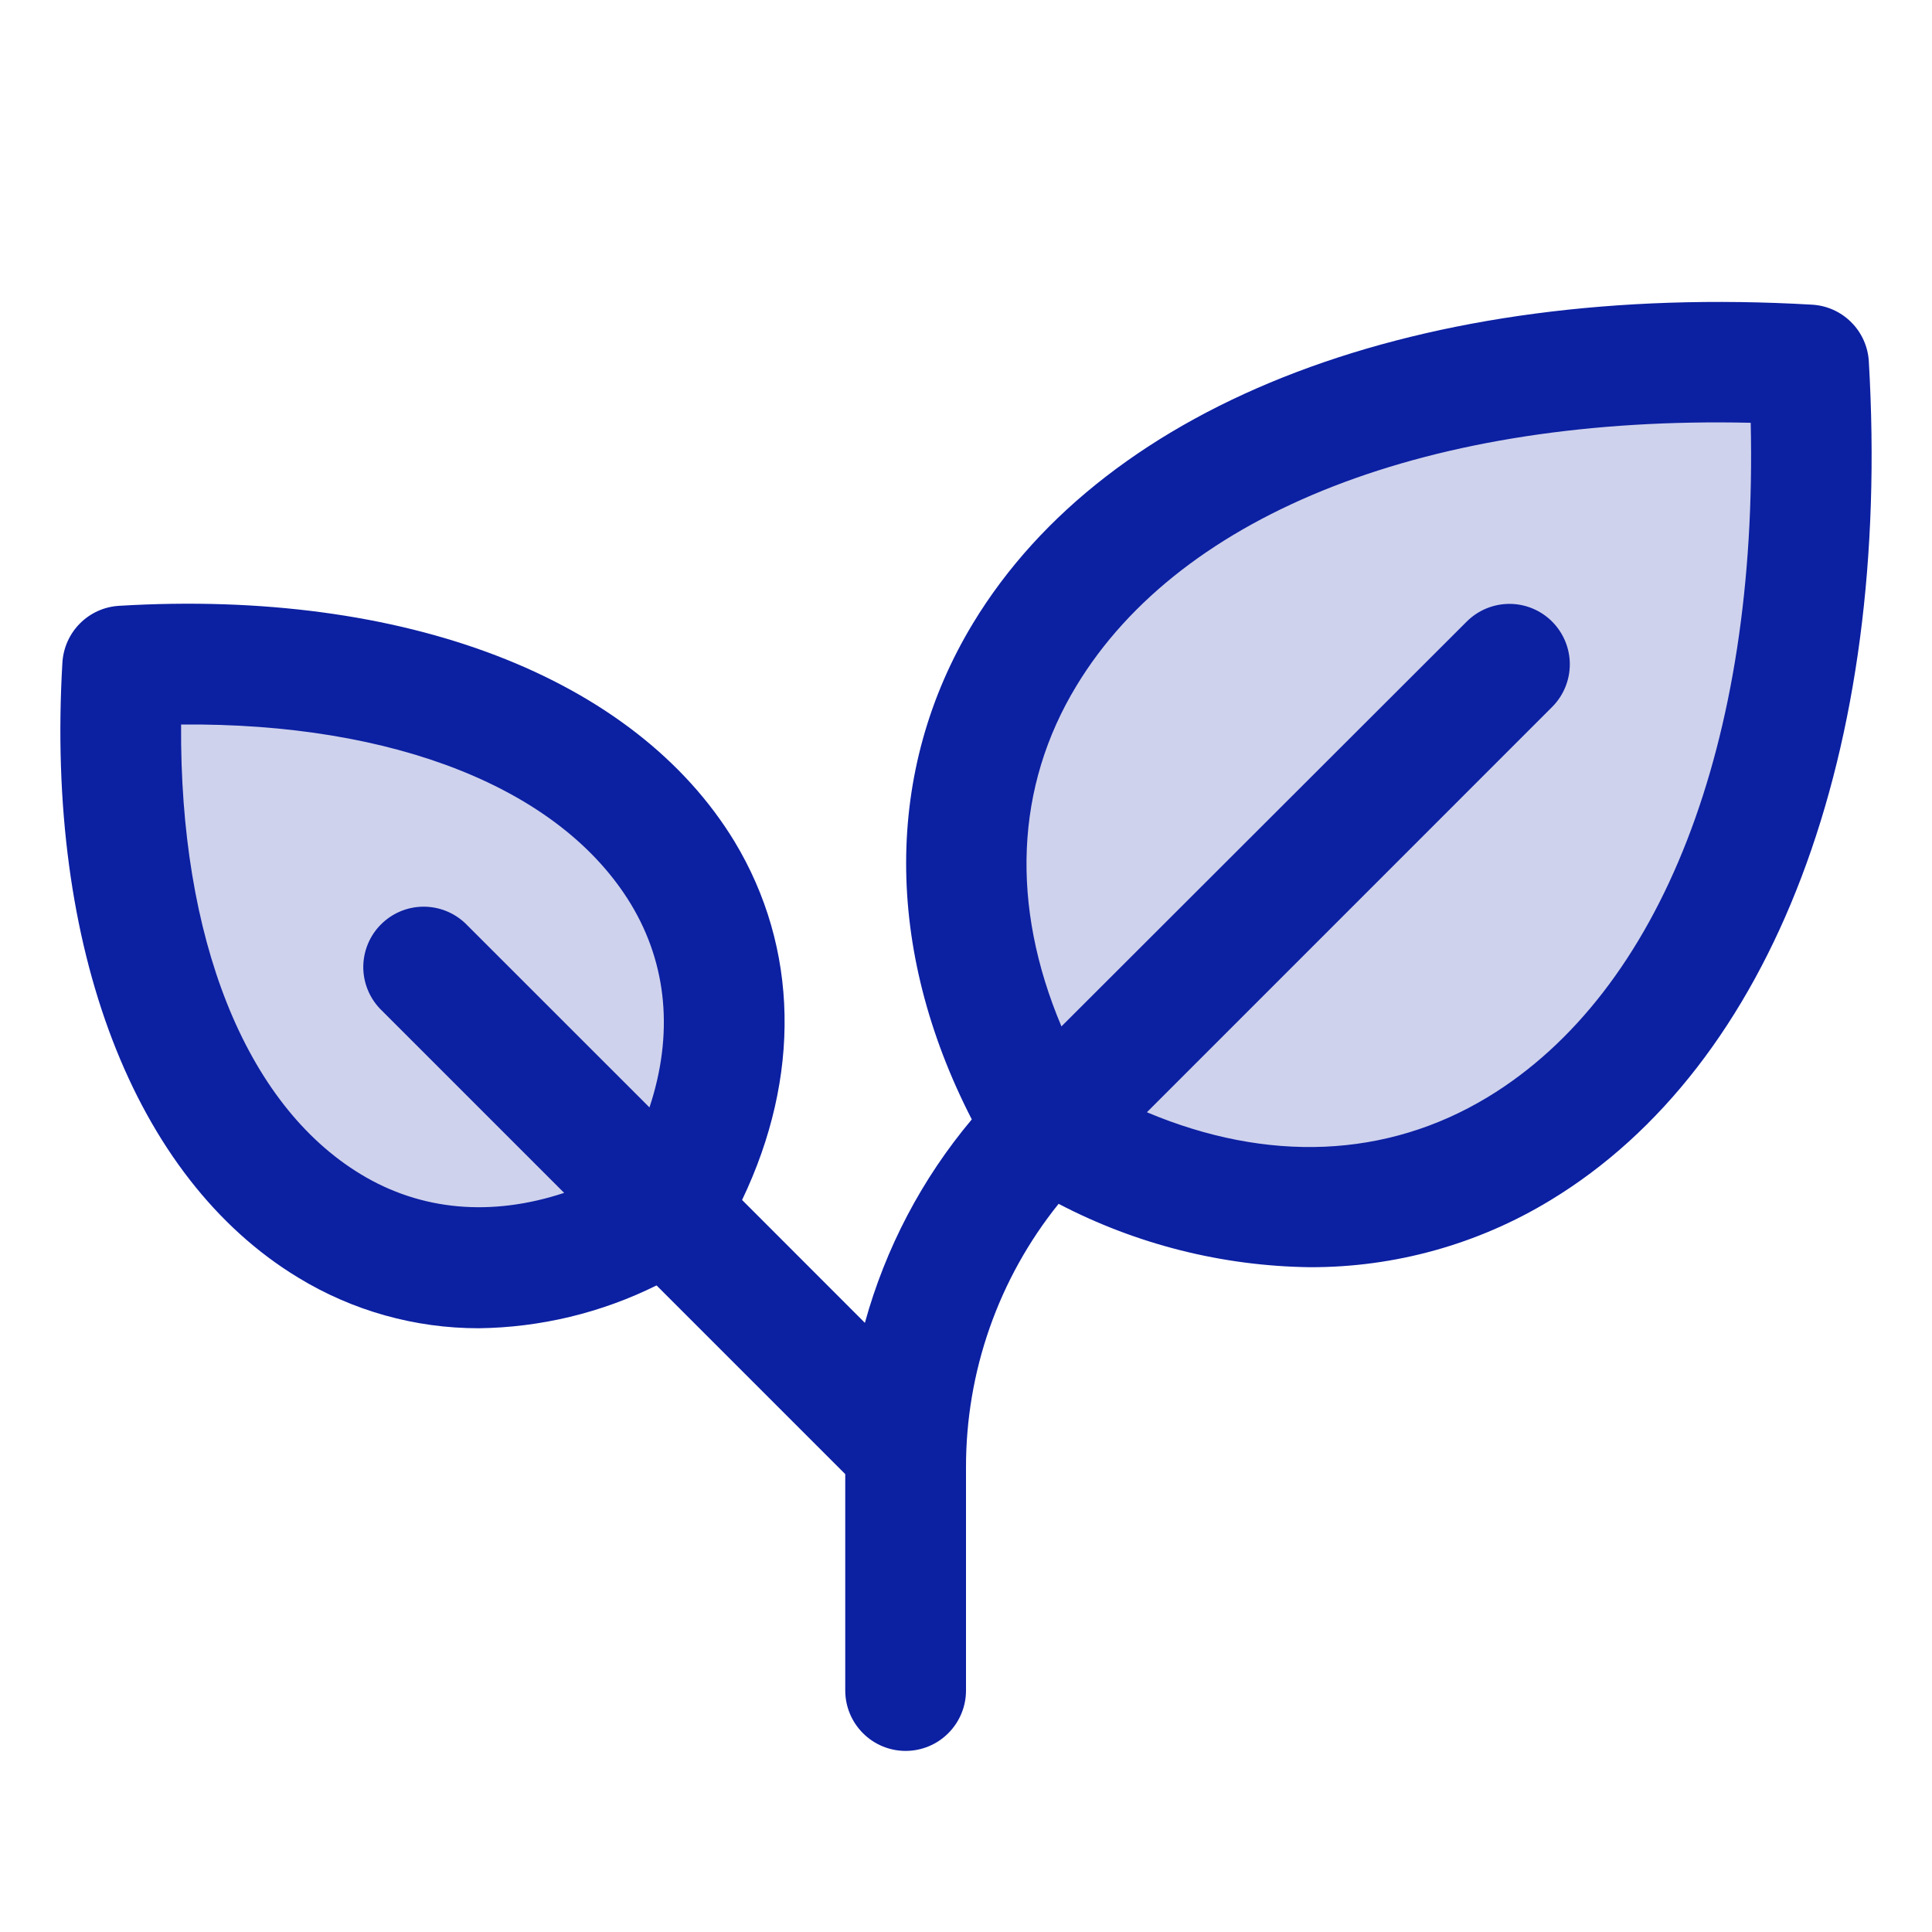
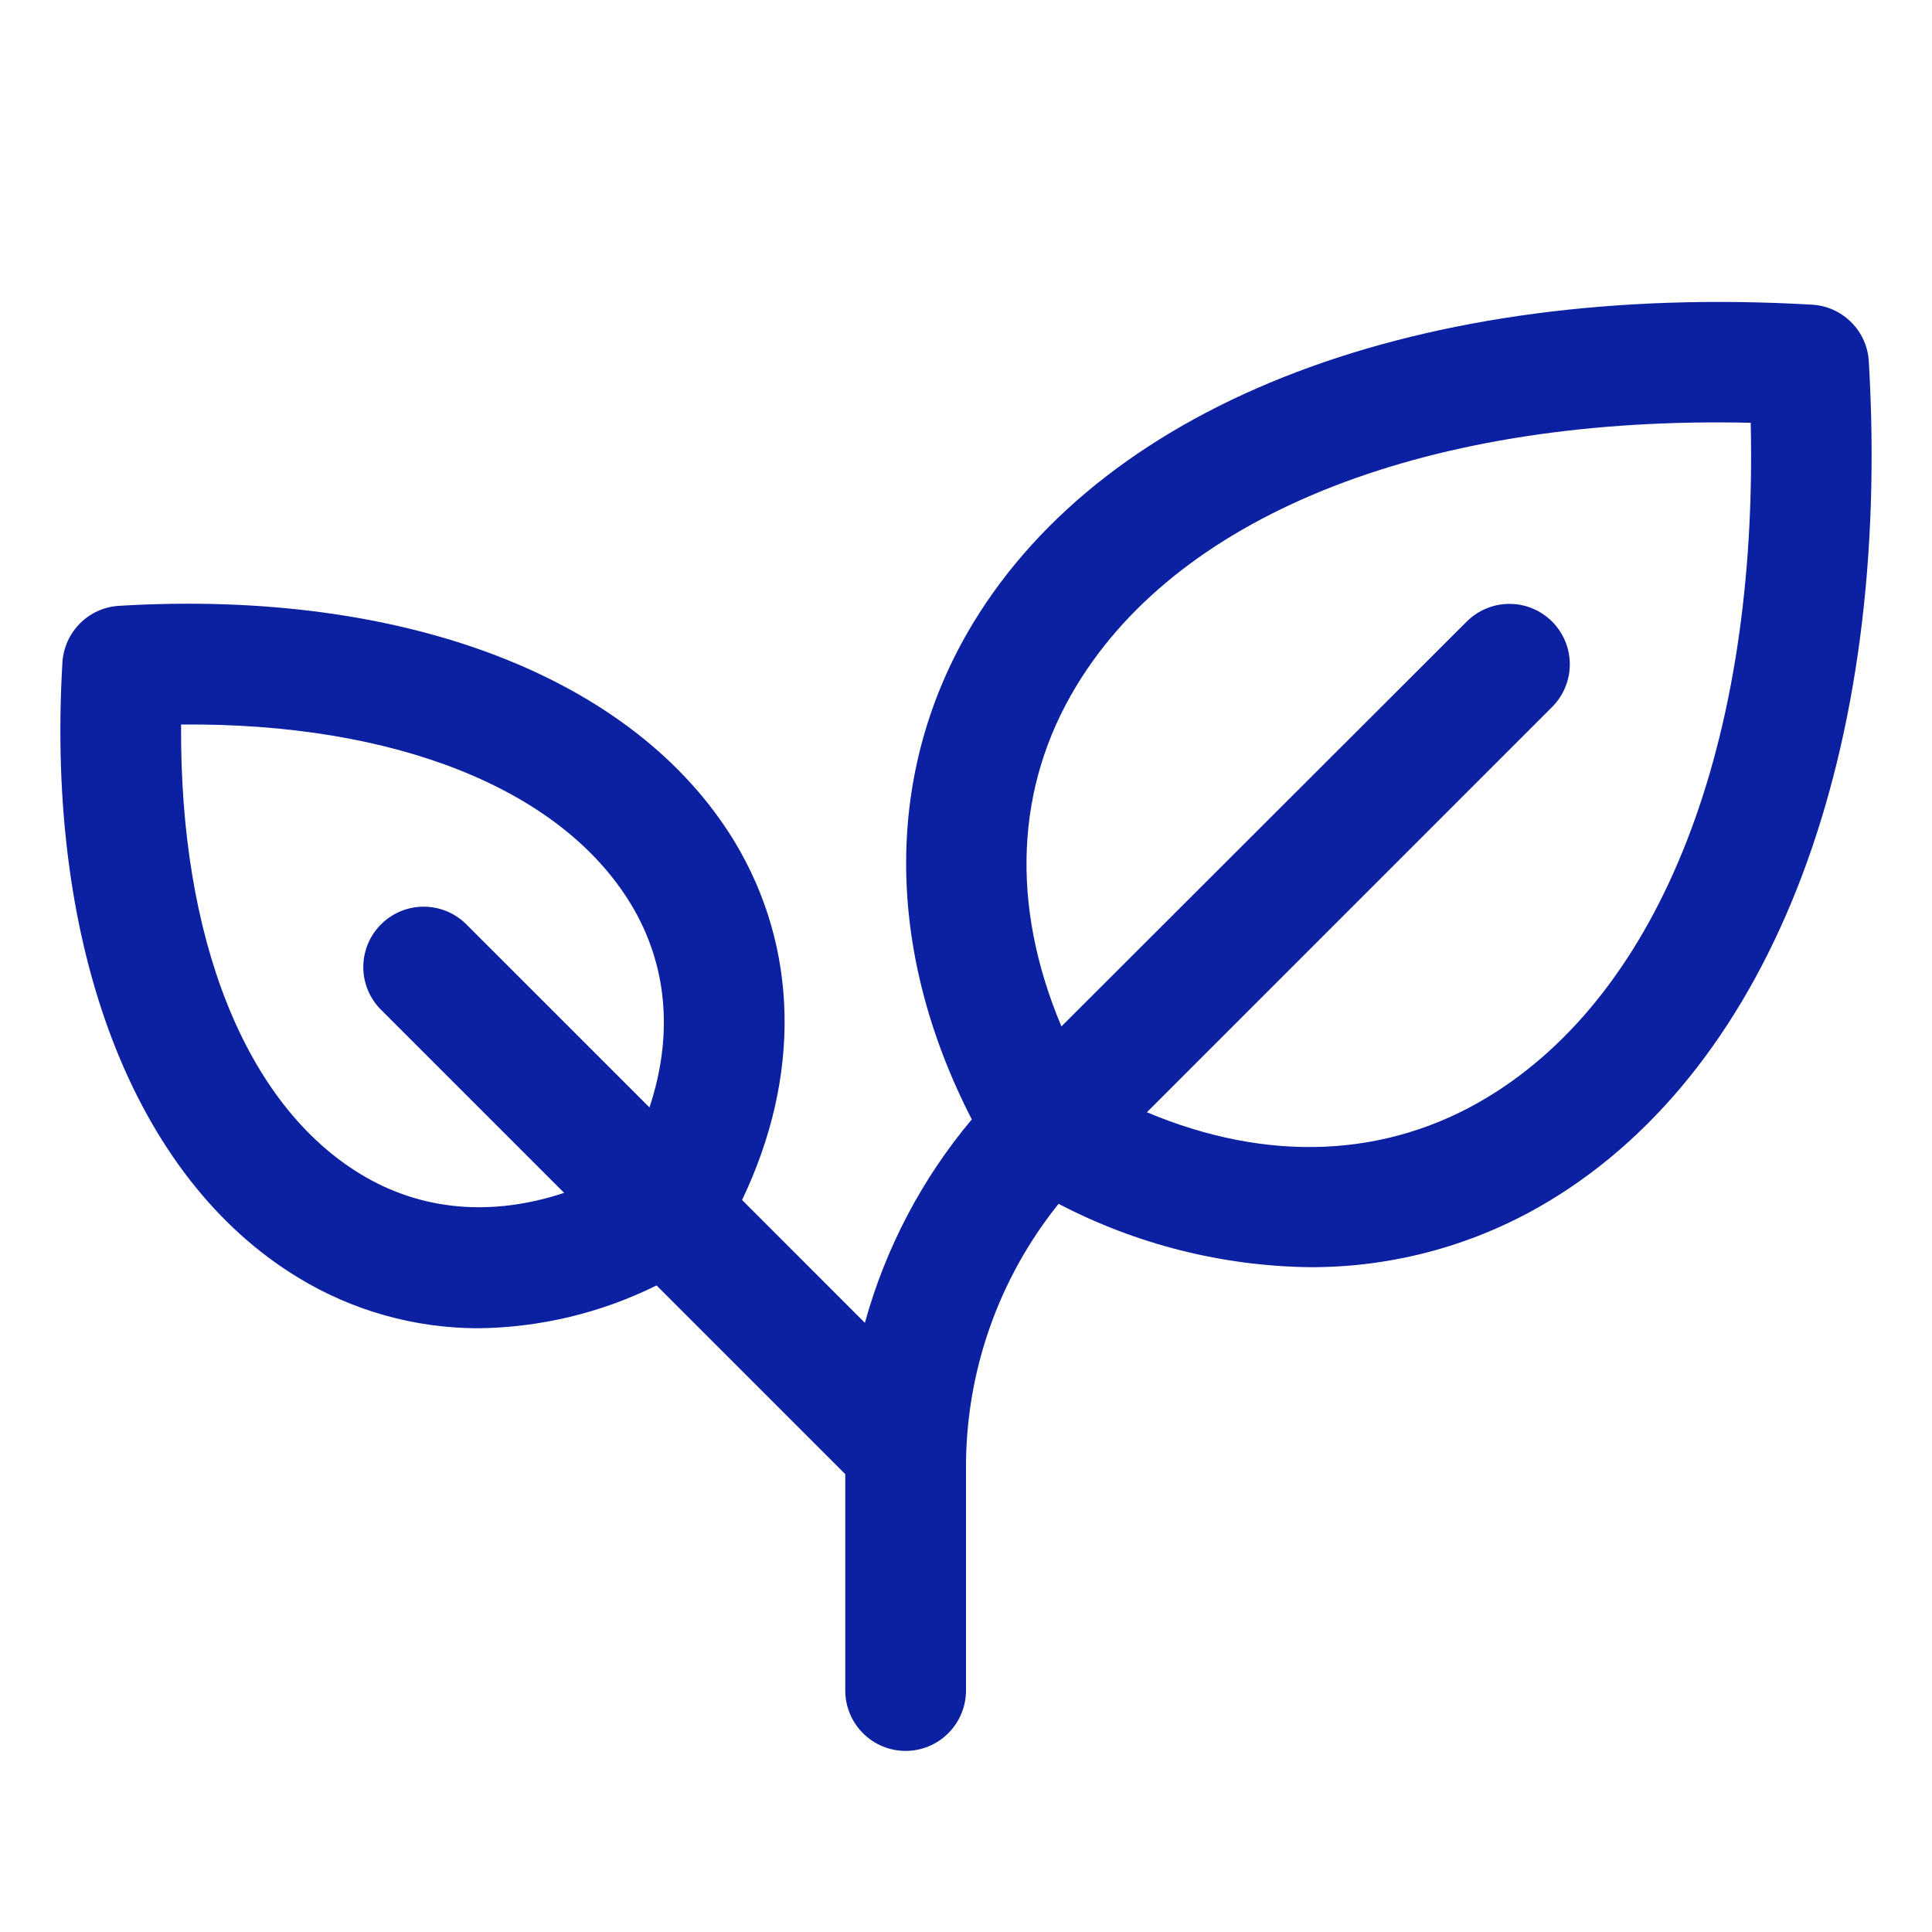
<svg xmlns="http://www.w3.org/2000/svg" width="30" height="30" viewBox="0 0 30 30" fill="none">
-   <path opacity="0.2" d="M16.235 17.515C12.495 11.279 17.482 5.045 28.082 5.668C28.711 16.268 22.471 21.257 16.235 17.515ZM1.905 10.343C1.46 17.915 5.914 21.476 10.368 18.805C13.039 14.352 9.477 9.898 1.905 10.343Z" fill="#0C20A2" />
  <path d="M29.019 5.612C29.006 5.383 28.909 5.166 28.746 5.004C28.584 4.841 28.367 4.744 28.138 4.731C22.072 4.379 17.202 6.224 15.109 9.678C13.726 11.961 13.729 14.736 15.09 17.382C14.316 18.303 13.75 19.381 13.43 20.541L11.523 18.633C12.439 16.719 12.404 14.723 11.406 13.068C9.854 10.515 6.284 9.141 1.85 9.407C1.621 9.42 1.405 9.517 1.242 9.68C1.08 9.842 0.983 10.059 0.969 10.288C0.708 14.721 2.078 18.292 4.631 19.839C5.475 20.354 6.445 20.626 7.434 20.625C8.393 20.613 9.336 20.386 10.195 19.96L13.125 22.89V26.25C13.125 26.499 13.224 26.737 13.4 26.913C13.575 27.089 13.814 27.188 14.062 27.188C14.311 27.188 14.55 27.089 14.725 26.913C14.901 26.737 15 26.499 15 26.25V22.794C14.996 21.303 15.503 19.855 16.438 18.693C17.644 19.323 18.981 19.66 20.341 19.677C21.657 19.681 22.948 19.322 24.072 18.639C27.526 16.548 29.375 11.678 29.019 5.612ZM10.085 17.196L7.225 14.337C7.047 14.168 6.811 14.076 6.567 14.079C6.322 14.082 6.089 14.181 5.916 14.354C5.743 14.526 5.645 14.76 5.641 15.004C5.638 15.249 5.731 15.485 5.899 15.662L8.76 18.523C7.634 18.895 6.541 18.803 5.603 18.234C3.805 17.146 2.788 14.569 2.812 11.25C6.13 11.221 8.708 12.243 9.797 14.04C10.365 14.979 10.458 16.071 10.085 17.196ZM23.1 17.037C21.53 17.987 19.684 18.06 17.809 17.271L24.101 10.978C24.277 10.802 24.376 10.564 24.376 10.315C24.376 10.067 24.277 9.828 24.101 9.652C23.926 9.476 23.687 9.377 23.439 9.377C23.19 9.377 22.951 9.476 22.775 9.652L16.482 15.938C15.69 14.062 15.762 12.216 16.717 10.646C18.35 7.951 22.225 6.451 27.185 6.565C27.298 11.524 25.798 15.403 23.1 17.037Z" fill="#0C20A2" />
</svg>